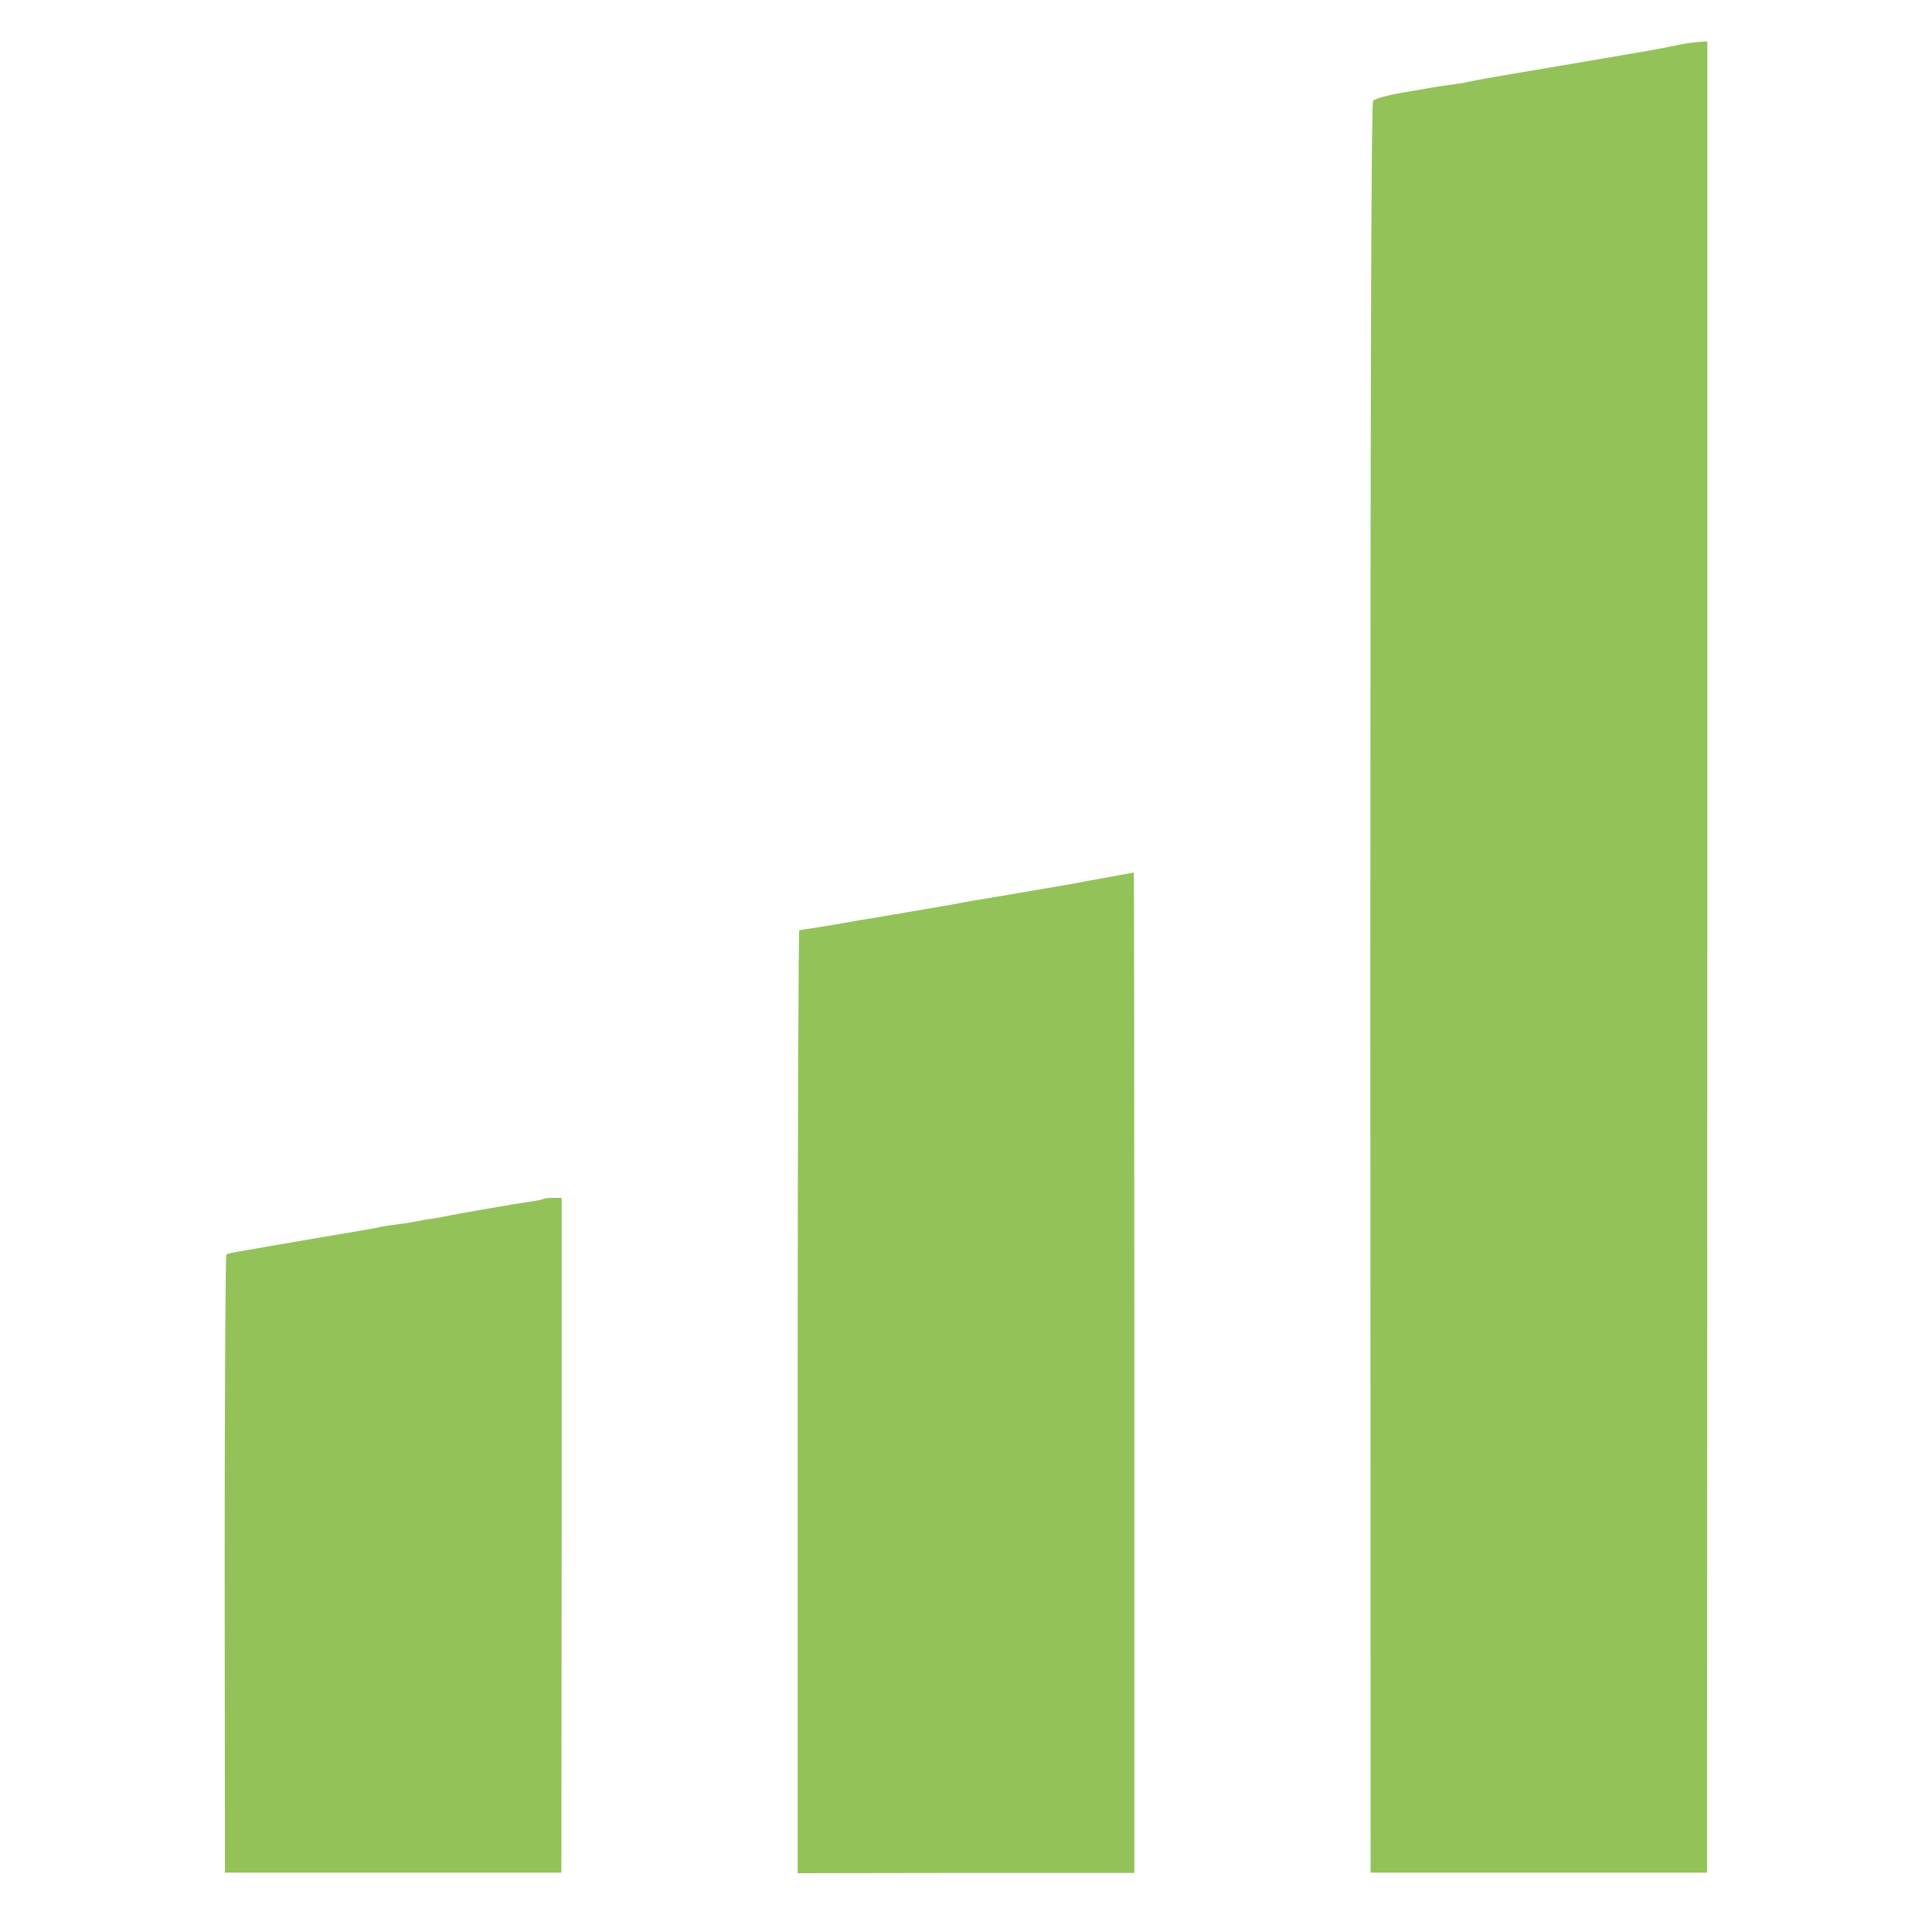
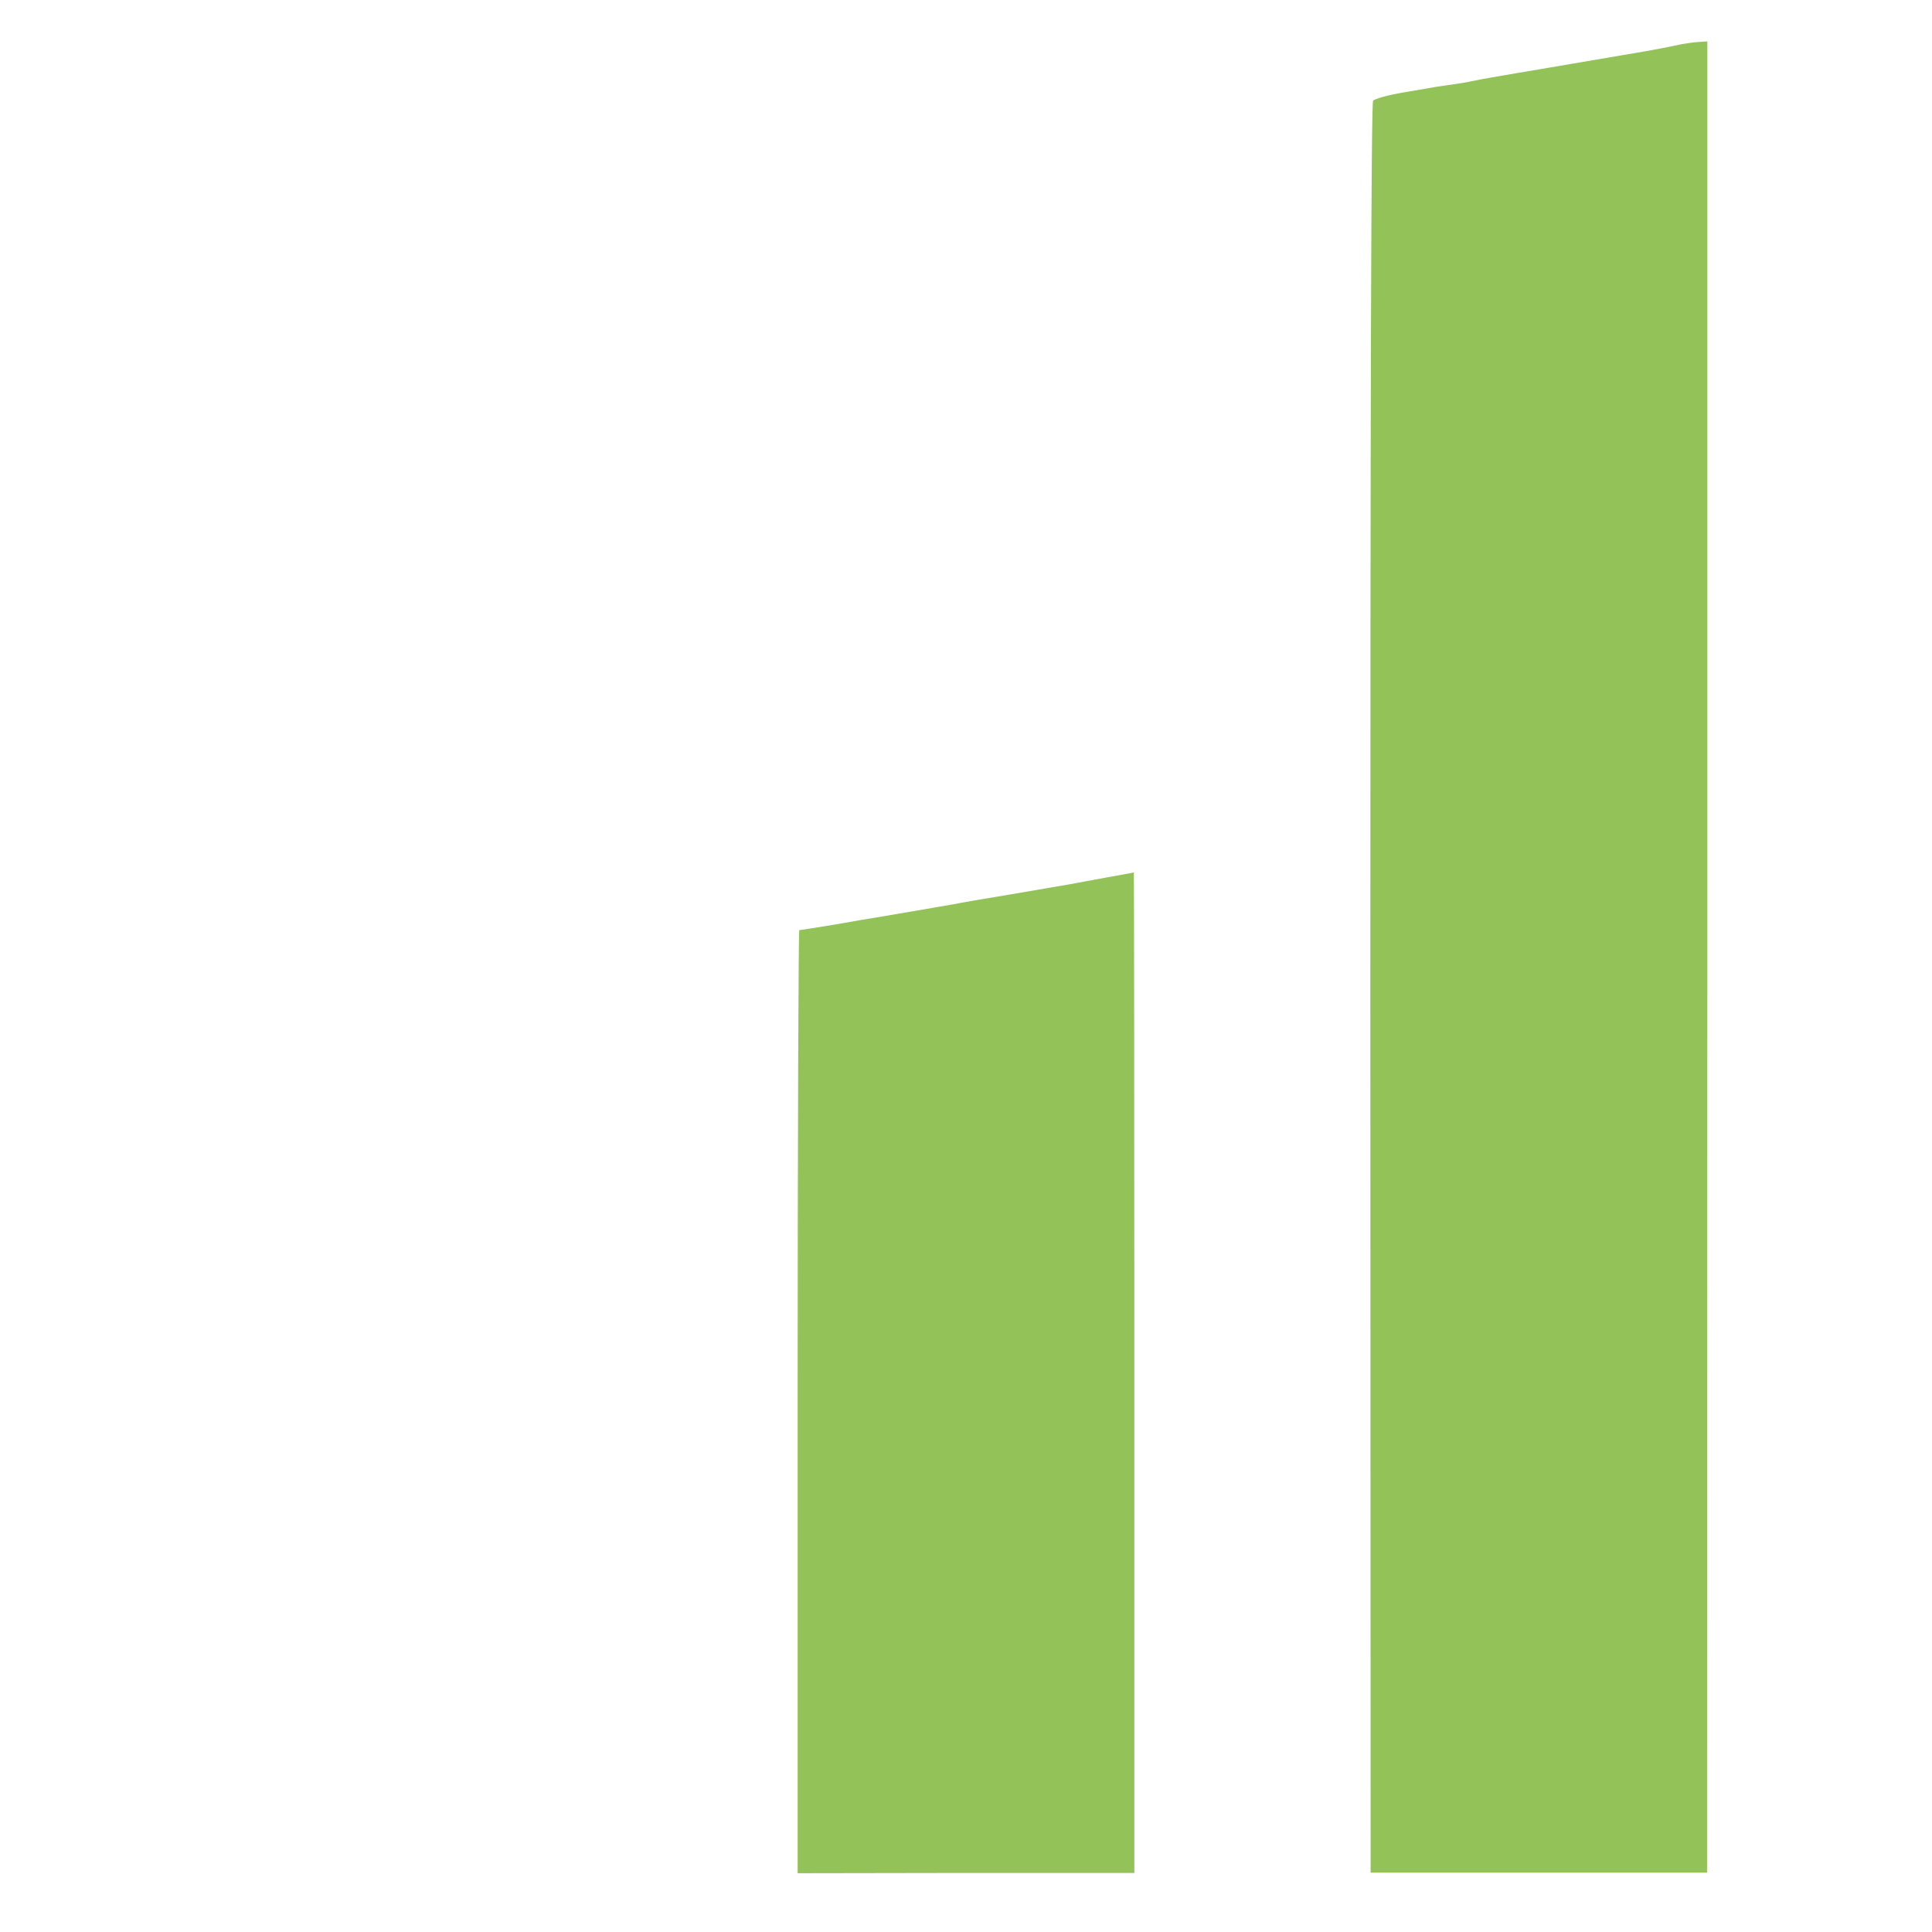
<svg xmlns="http://www.w3.org/2000/svg" width="100%" height="100%" viewBox="0 0 700 700" version="1.1" xml:space="preserve" style="fill-rule:evenodd;clip-rule:evenodd;stroke-linejoin:round;stroke-miterlimit:2;">
  <g transform="matrix(0.1,0,0,-0.1,0,700)">
    <path d="M6089,6839C6037,6828 6000,6821 5960,6814C5941,6811 5835,6793 5725,6774C5615,6755 5512,6738 5495,6735C5414,6721 5388,6717 5333,6706C5322,6703 5290,6698 5263,6694C5206,6686 5211,6687 5085,6665C5030,6656 4981,6642 4975,6635C4968,6627 4965,5541 4965,3419L4966,215L6185,215L6186,3533L6186,6850L6156,6848C6139,6847 6109,6843 6089,6839Z" style="fill:rgb(147,194,88);fill-rule:nonzero;" />
    <path d="M4005,3820C3950,3810 3892,3799 3875,3796C3859,3793 3764,3777 3665,3760C3566,3744 3475,3728 3462,3725C3439,3721 3220,3683 3170,3675C3156,3673 3091,3662 3024,3650C2957,3639 2900,3630 2896,3630C2893,3630 2890,2861 2890,1922L2890,213L3500,214L4110,214L4110,2027C4110,3024 4109,3840 4108,3839C4106,3838 4060,3830 4005,3820Z" style="fill:rgb(147,194,88);fill-rule:nonzero;" />
-     <path d="M1969,2656C1967,2654 1947,2650 1925,2647C1880,2641 1663,2603 1628,2596C1615,2593 1589,2588 1570,2585C1551,2583 1524,2578 1510,2575C1496,2572 1465,2567 1440,2564C1415,2561 1388,2557 1380,2555C1372,2553 1352,2549 1335,2546C1287,2538 888,2470 856,2464C840,2461 824,2457 820,2455C817,2453 814,1948 814,1333L815,215L2034,215L2035,1438L2035,2660L2004,2660C1987,2660 1971,2658 1969,2656Z" style="fill:rgb(147,194,88);fill-rule:nonzero;" />
  </g>
</svg>